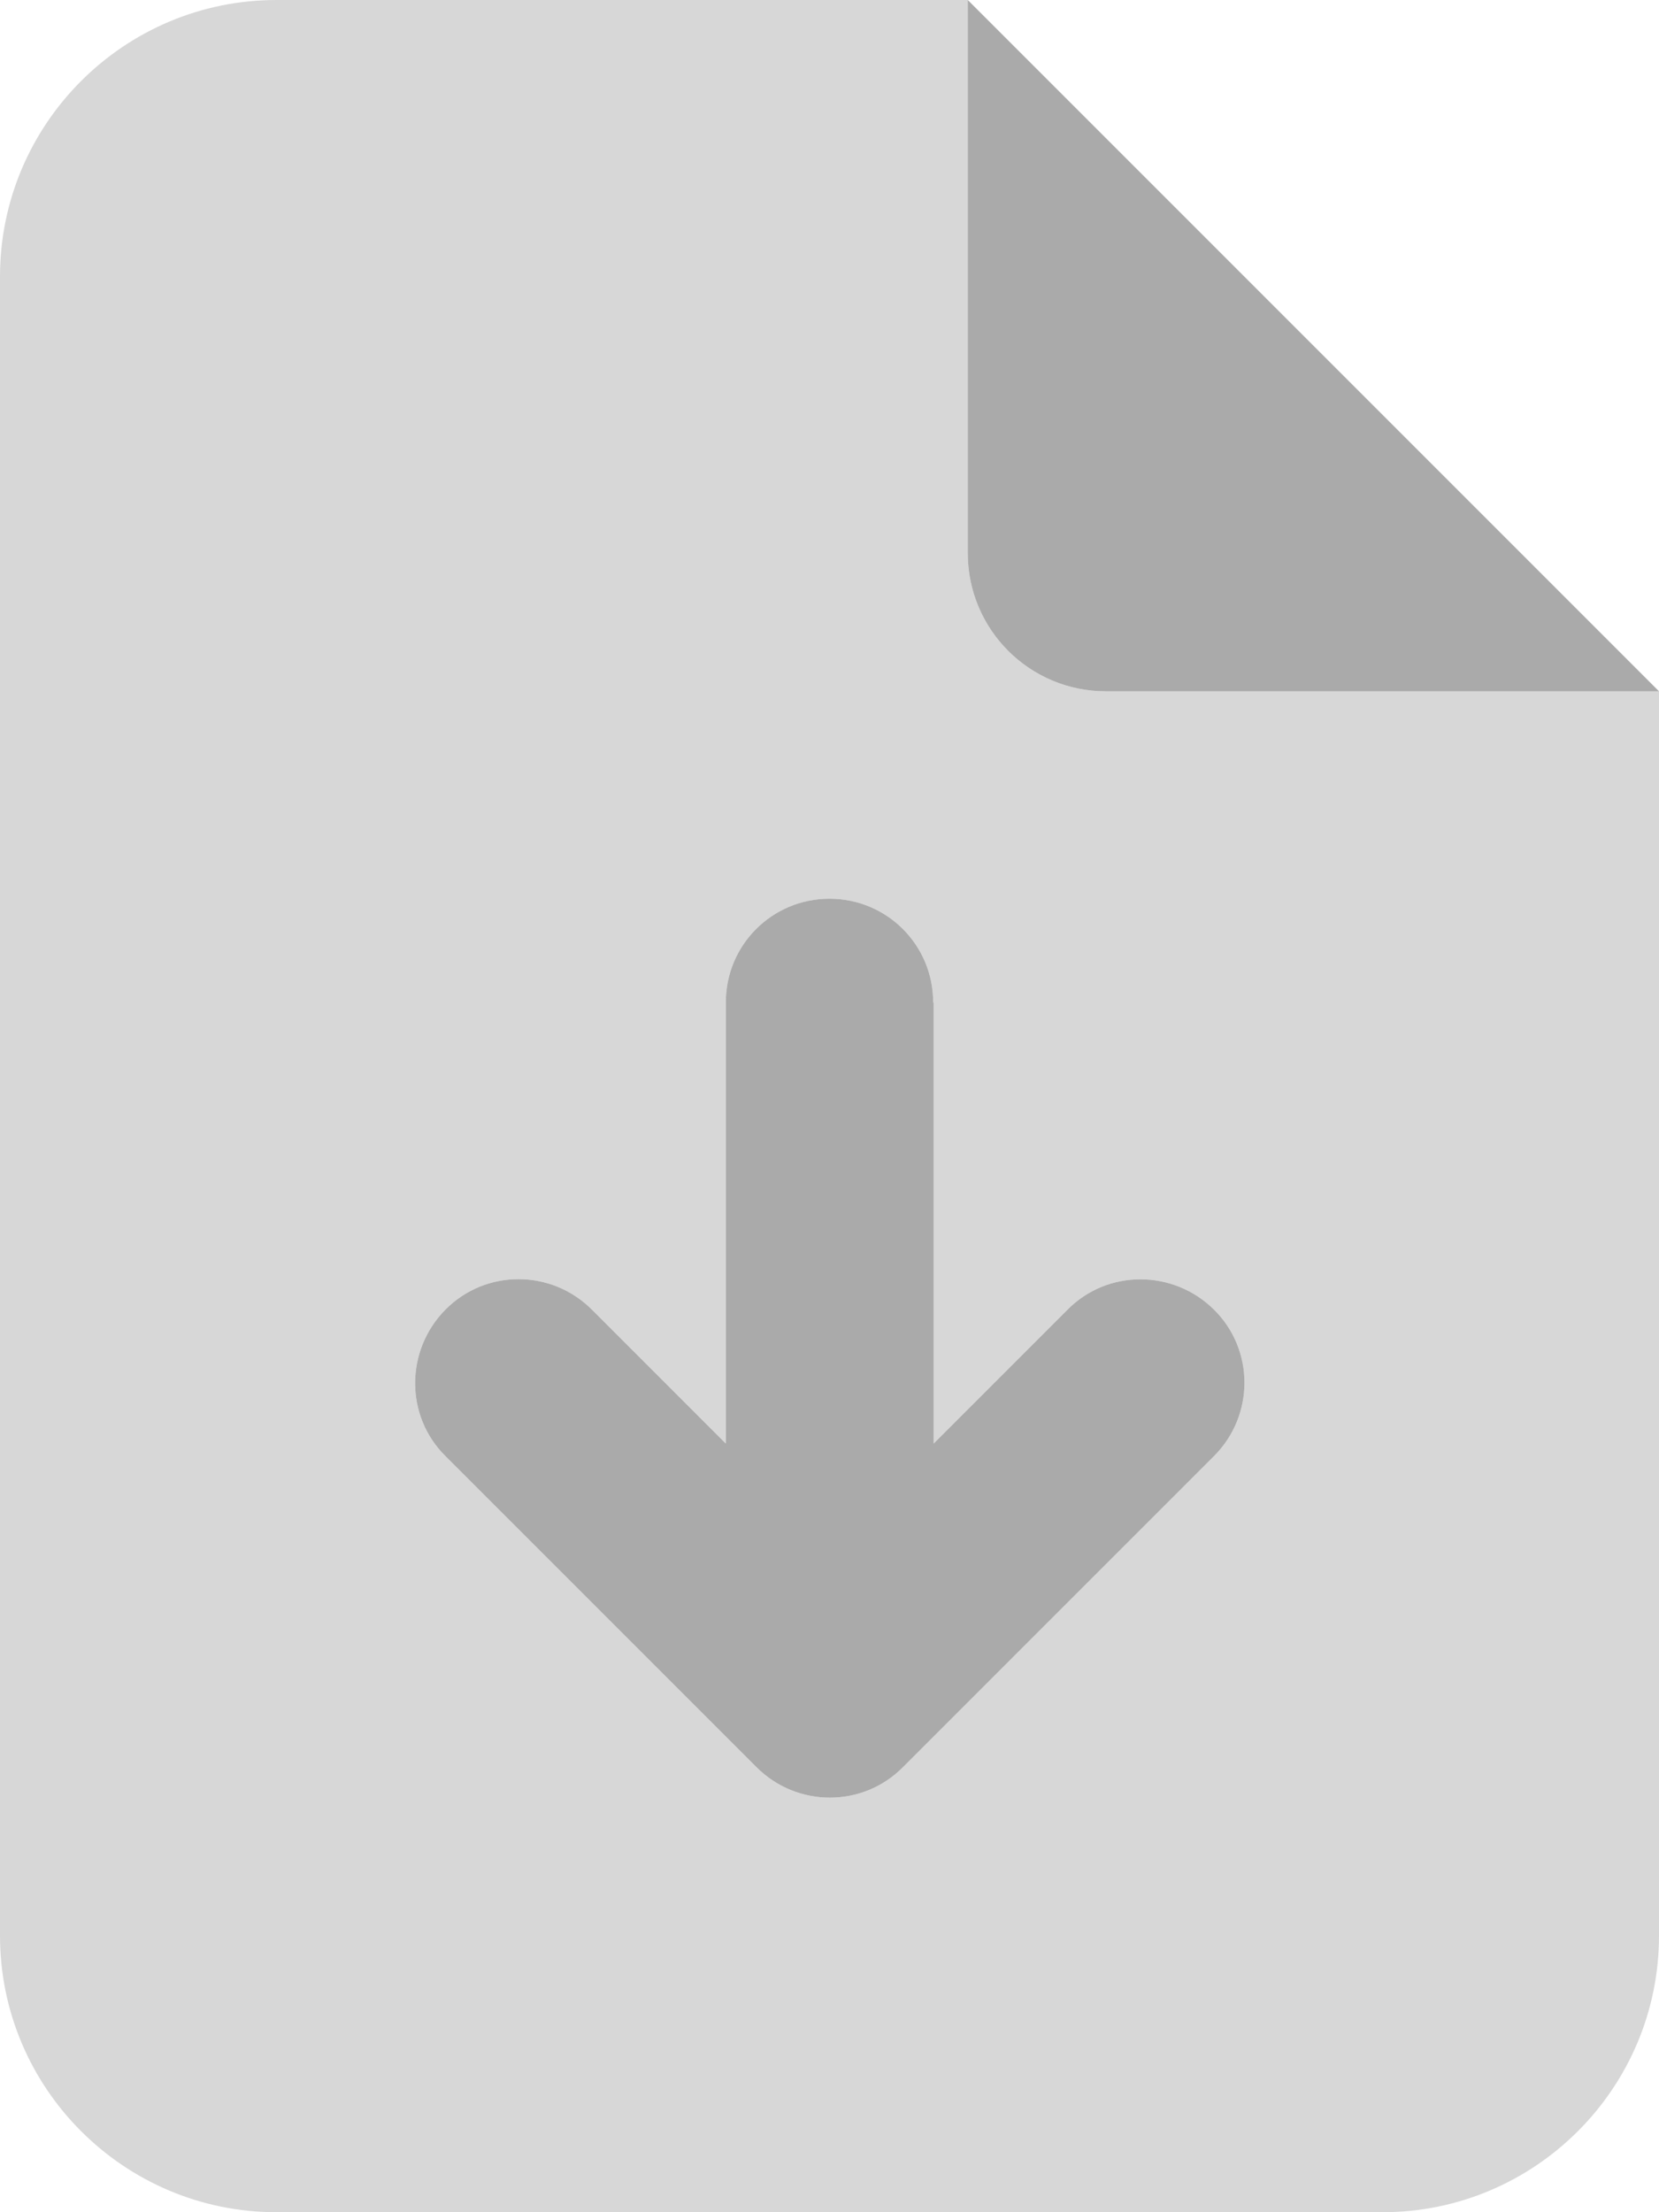
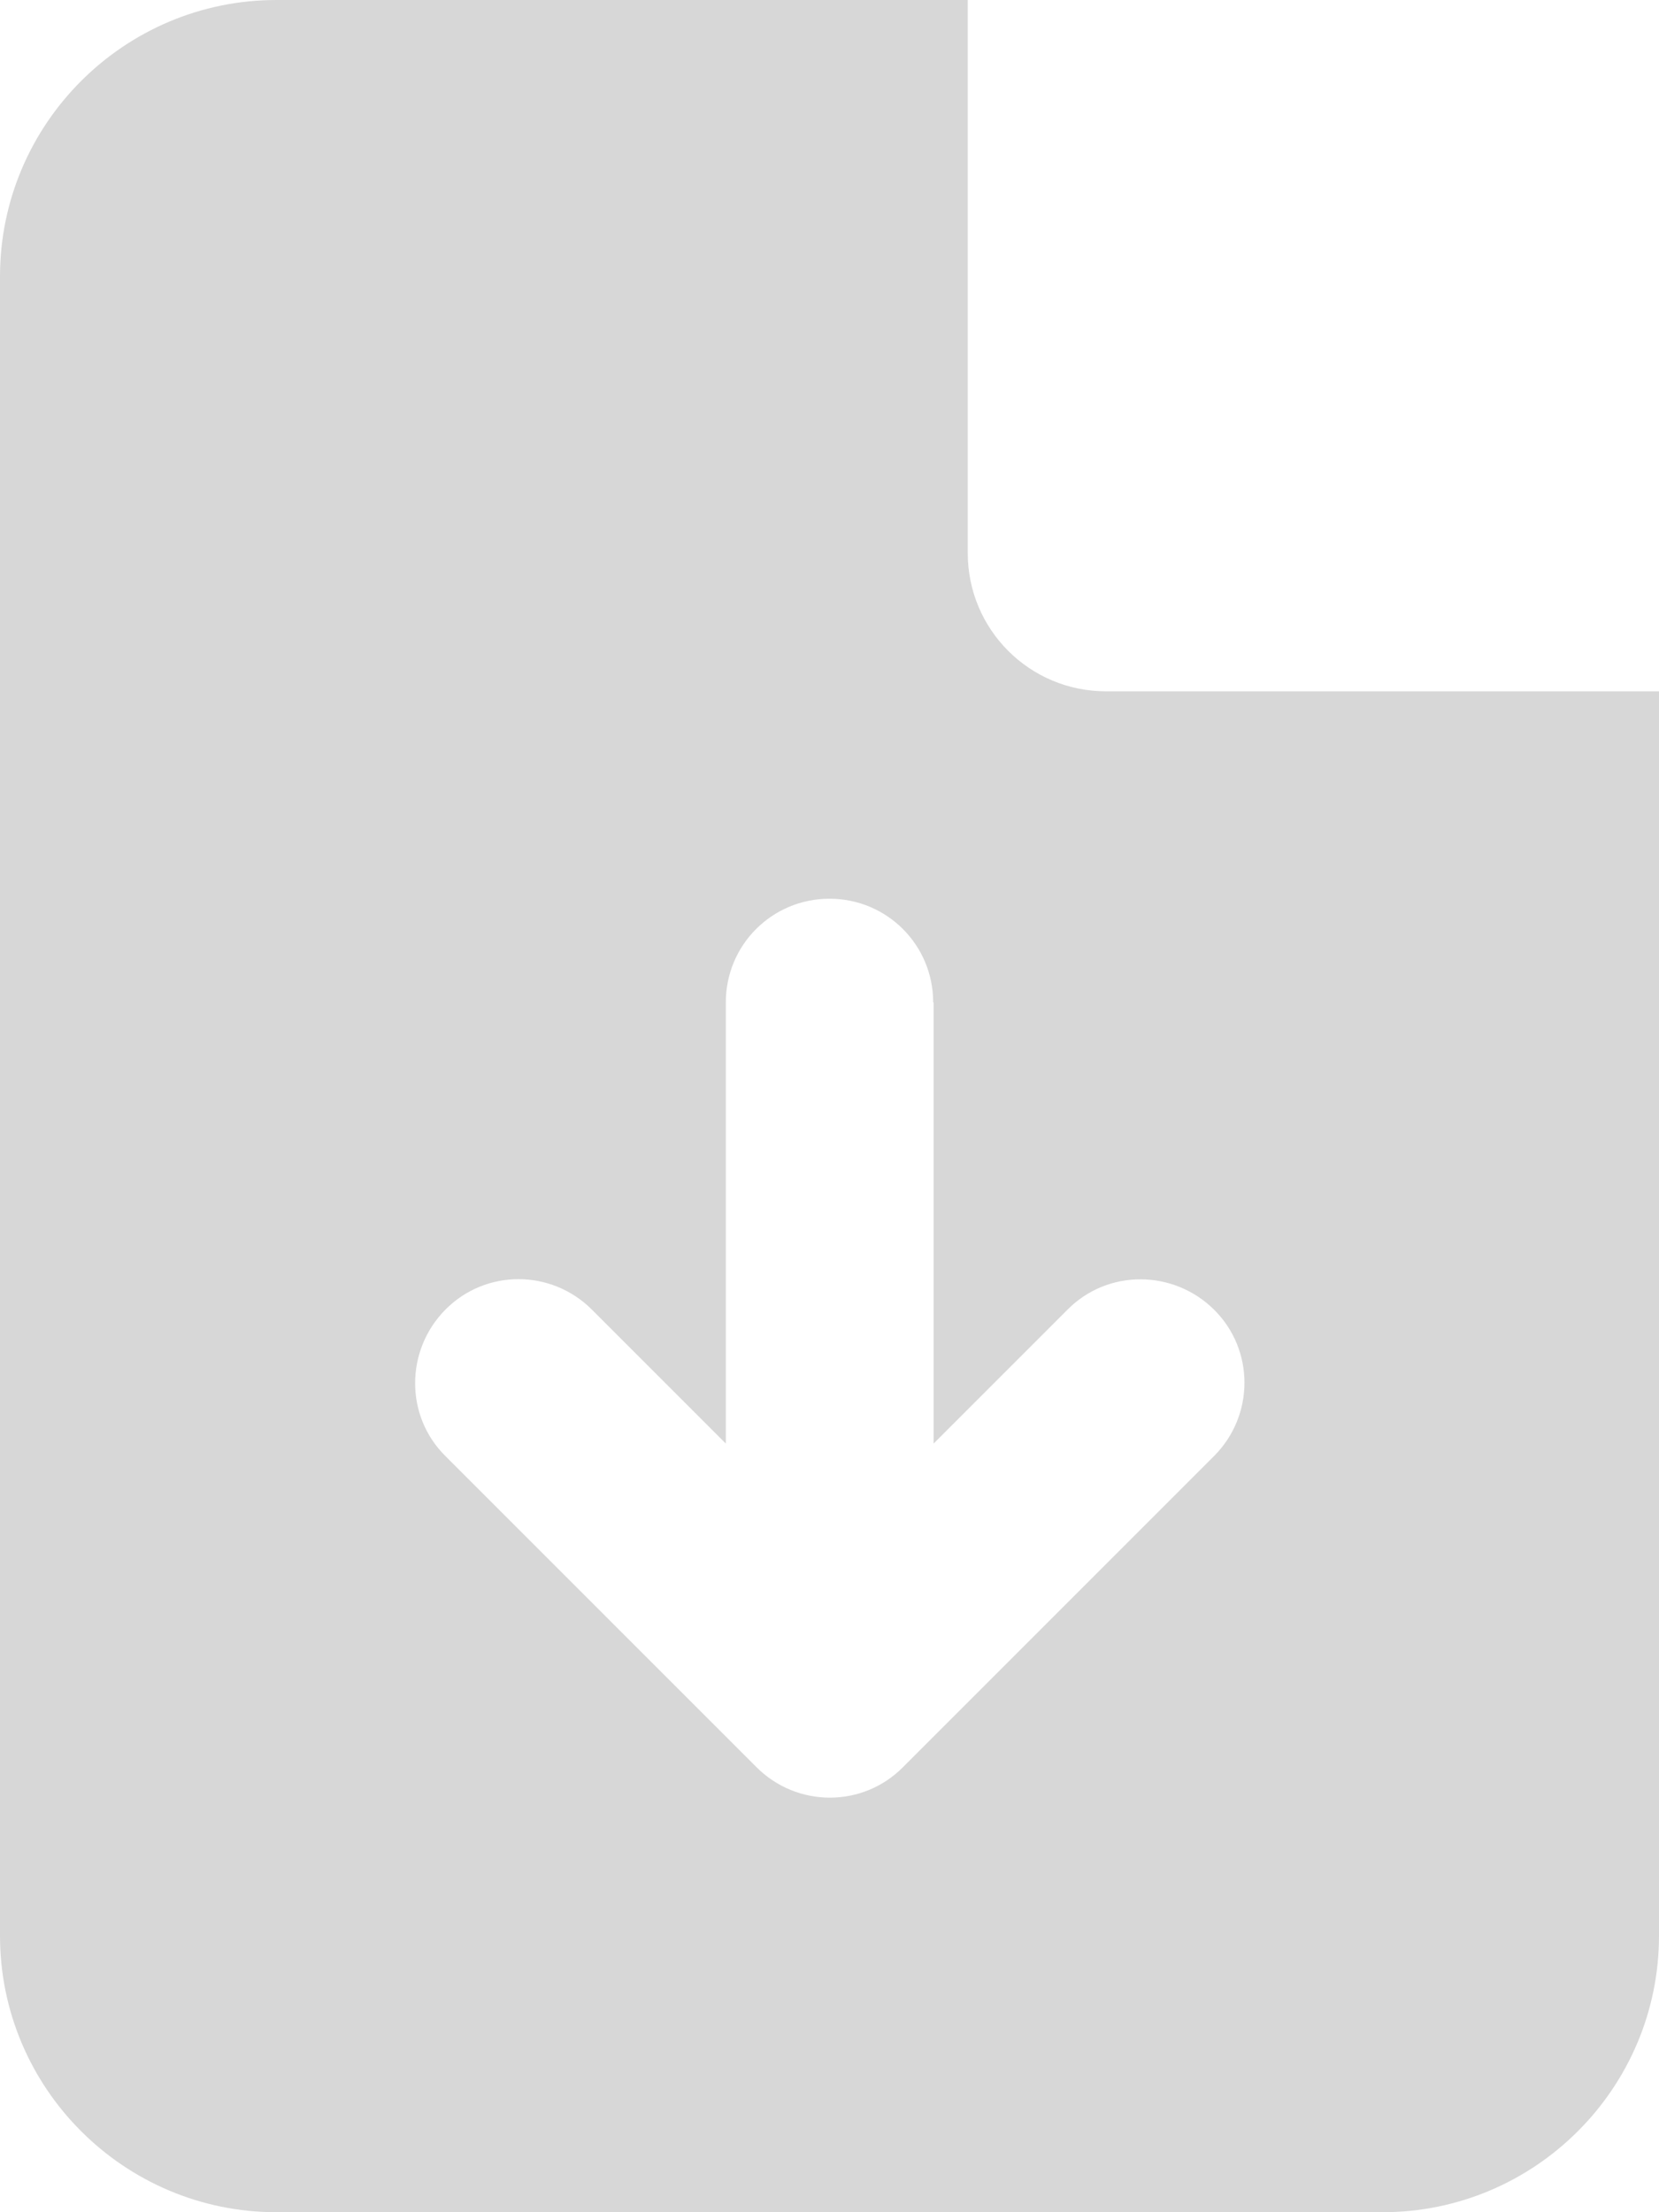
<svg xmlns="http://www.w3.org/2000/svg" id="Layer_1" data-name="Layer 1" viewBox="0 0 384 512">
  <defs>
    <style>
      .cls-1 {
        isolation: isolate;
        opacity: .47;
      }

      .cls-1, .cls-2 {
        fill: #aaa;
        stroke-width: 0px;
      }
    </style>
  </defs>
  <path class="cls-1" d="m0,64C0,28.7,28.7,0,64,0h160v128c0,17.7,14.3,32,32,32h128v288c0,35.3-28.7,64-64,64H64c-35.3,0-64-28.7-64-64V64Zm216,168c0-13.3-10.7-24-24-24s-24,10.7-24,24v102.1l-31-31c-9.4-9.4-24.6-9.4-33.9,0-9.3,9.4-9.4,24.6,0,33.9l72,72c9.4,9.4,24.6,9.4,33.9,0l72-72c9.4-9.4,9.4-24.6,0-33.9-9.4-9.3-24.6-9.4-33.9,0l-31,31v-102.1h-.1Z" />
-   <path class="cls-2" d="m384,160L224,0v128c0,17.7,14.3,32,32,32h128Zm-168,72c0-13.3-10.7-24-24-24s-24,10.7-24,24v102.1l-31-31c-9.4-9.4-24.6-9.4-33.9,0-9.3,9.4-9.4,24.6,0,33.9l72,72c9.4,9.4,24.6,9.4,33.9,0l72-72c9.4-9.4,9.4-24.6,0-33.9-9.4-9.3-24.6-9.4-33.9,0l-31,31v-102.1h-.1Z" />
</svg>